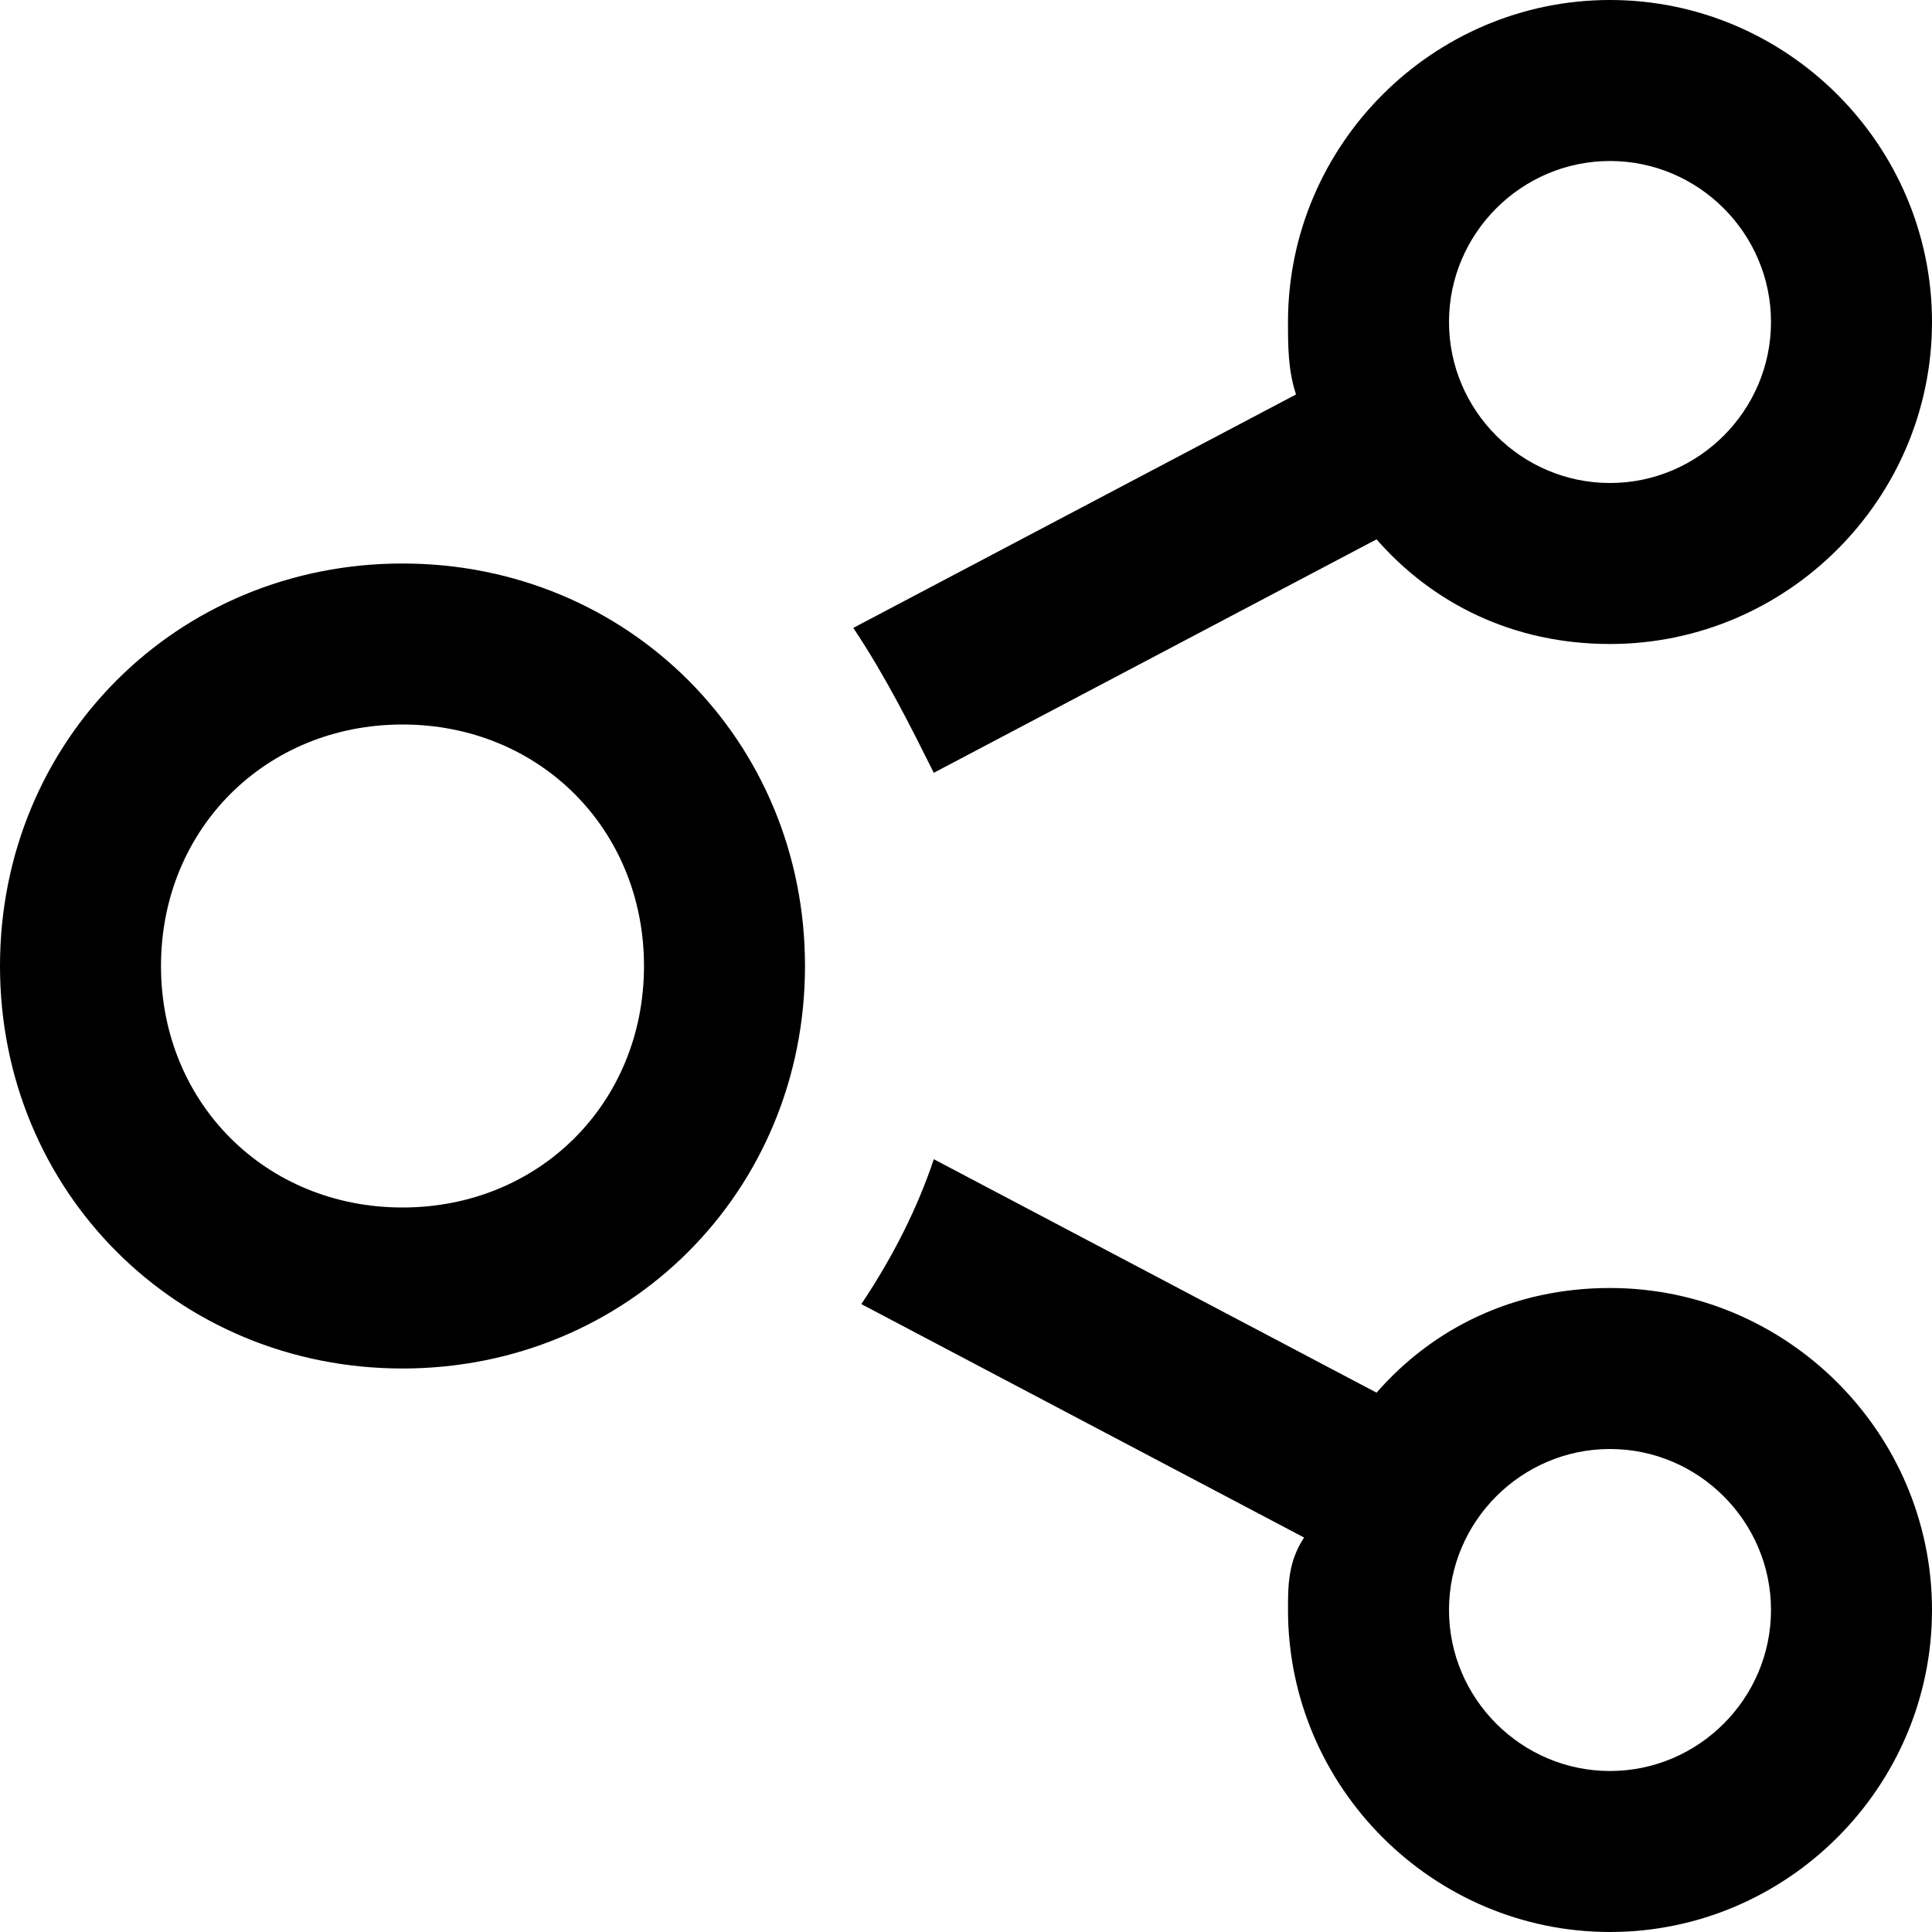
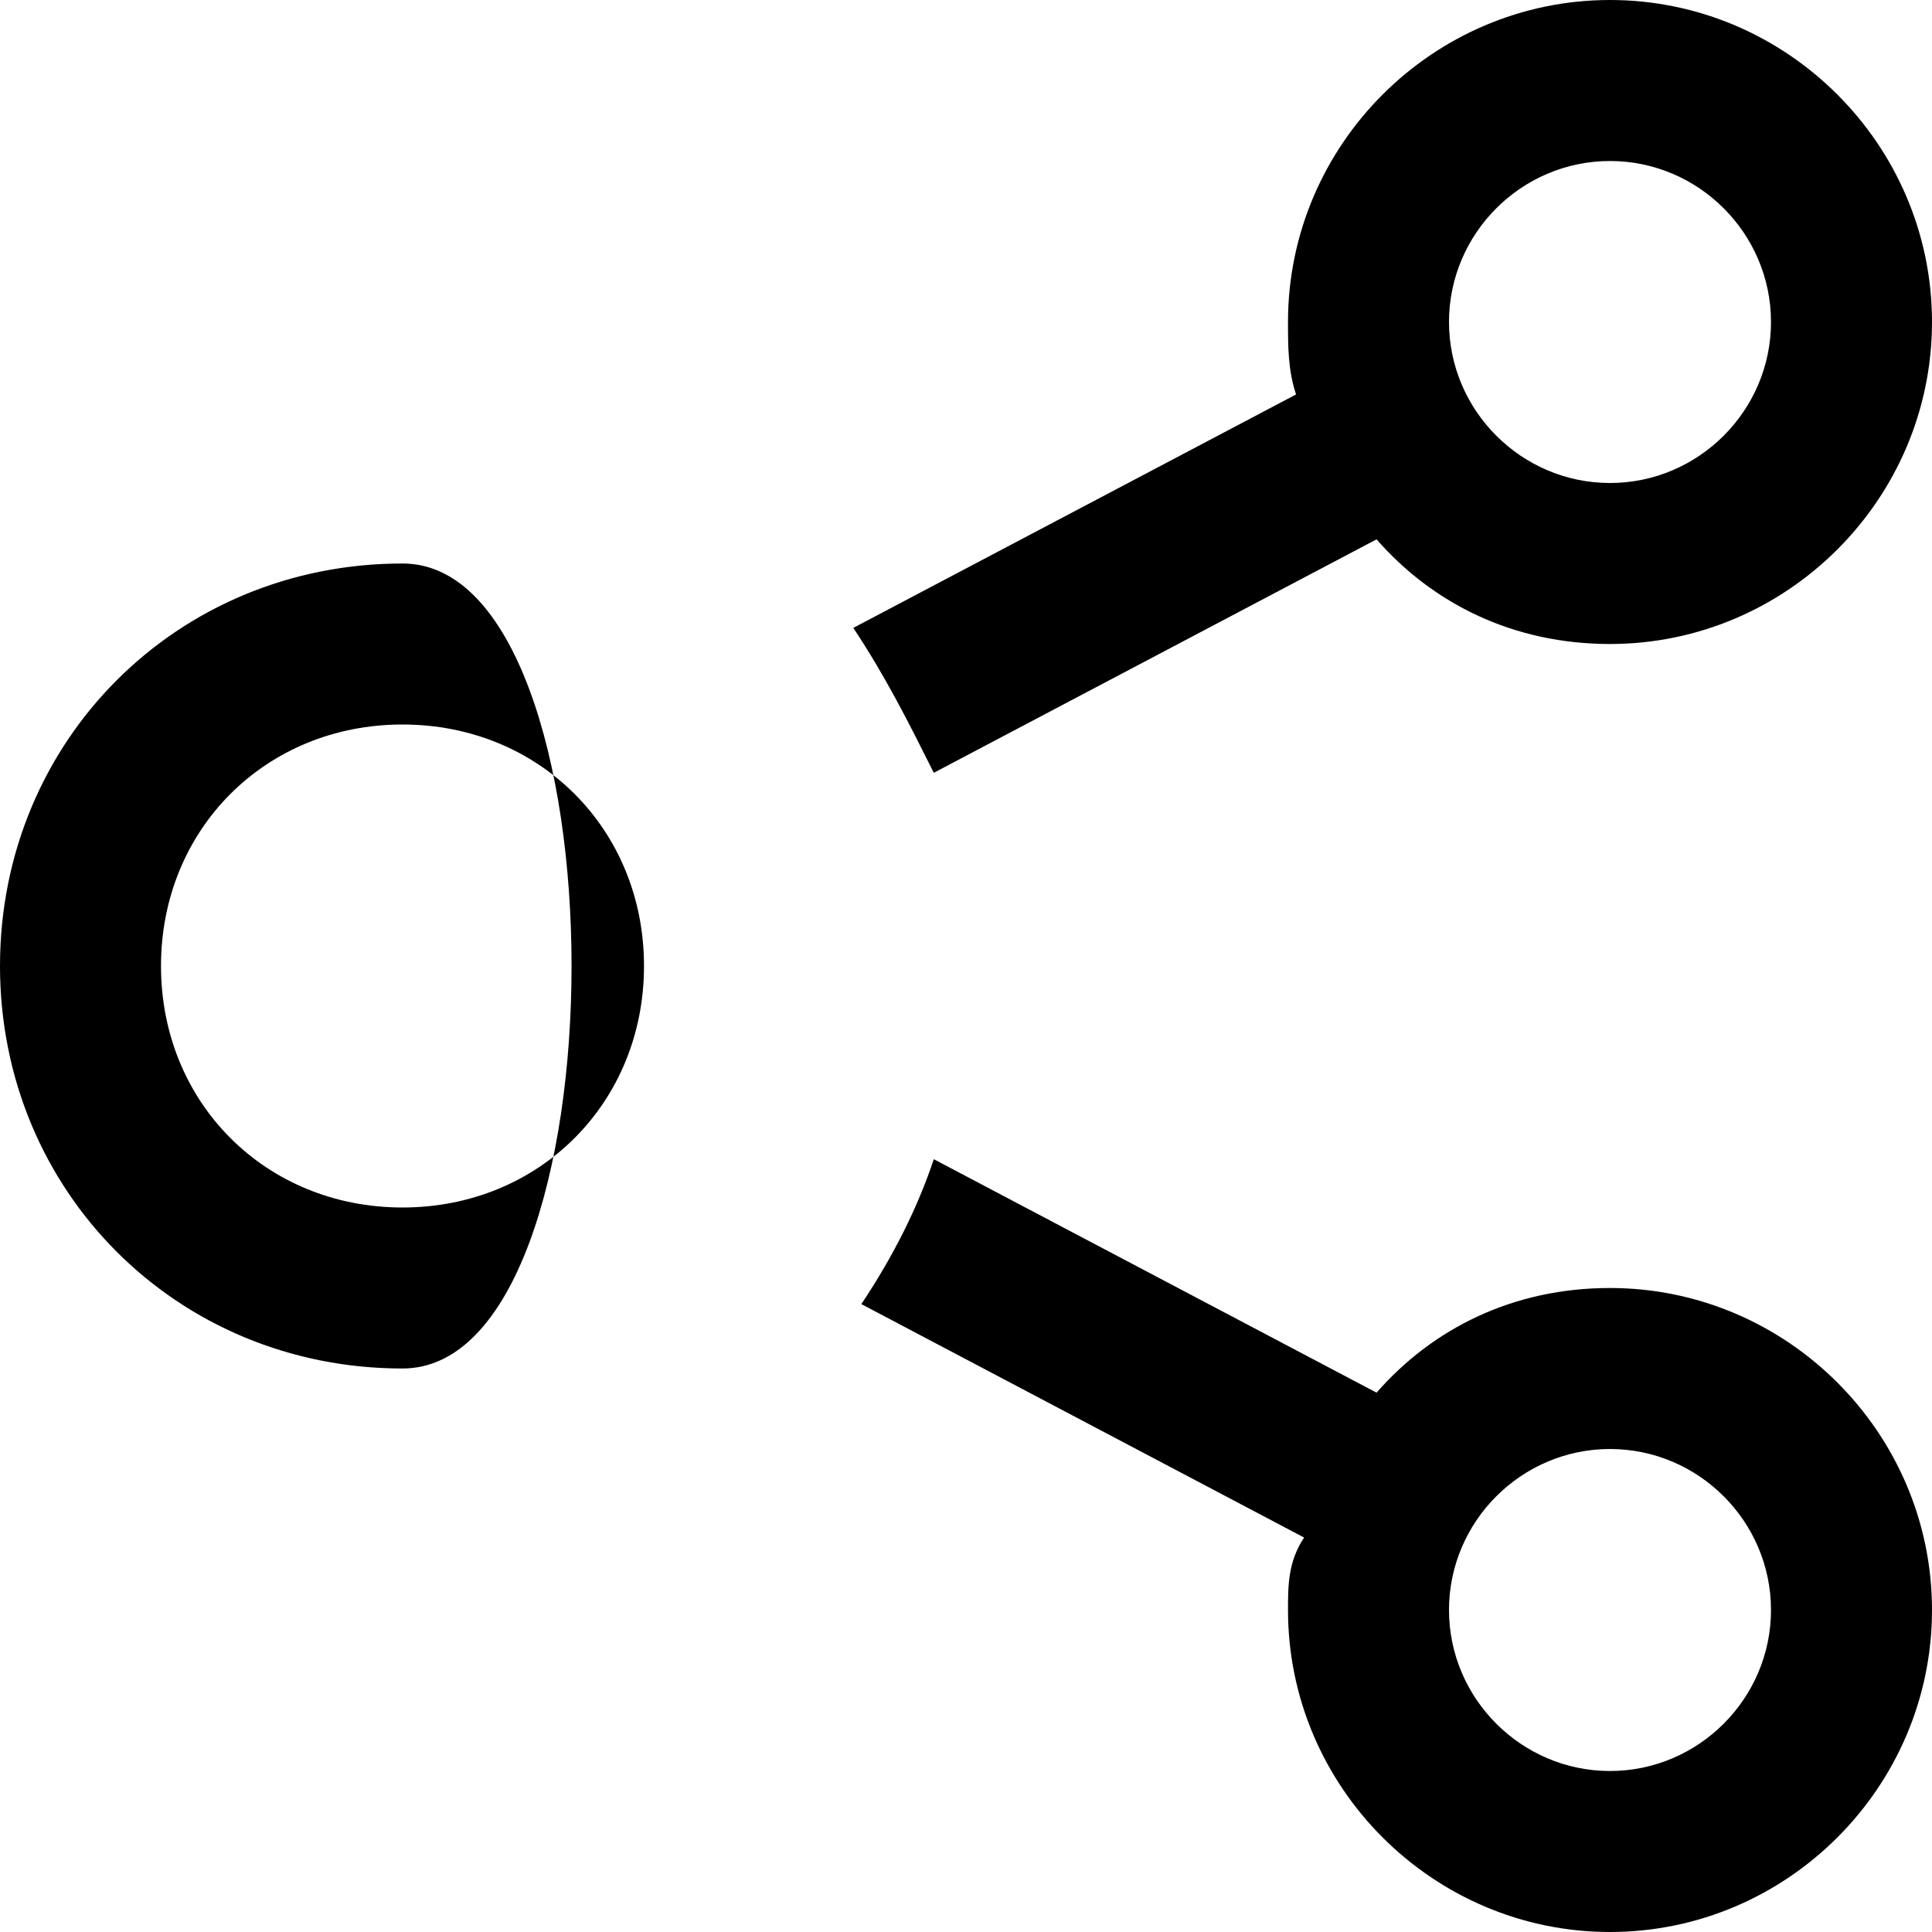
<svg xmlns="http://www.w3.org/2000/svg" version="1.1" id="Layer_1" x="0px" y="0px" viewBox="0 0 24 24" style="enable-background:new 0 0 24 24;" xml:space="preserve">
-   <path d="M5,9c1.7,0,3,1.3,3,3s-1.3,3-3,3s-3-1.3-3-3S3.3,9,5,9z M5,7c-2.8,0-5,2.2-5,5s2.2,5,5,5s5-2.2,5-5S7.8,7,5,7z M20,16  c-1.2,0-2.2,0.5-2.9,1.3l-5.5-2.9c-0.2,0.6-0.5,1.2-0.9,1.8l5.5,2.9C16,19.4,16,19.7,16,20c0,2.2,1.8,4,4,4s4-1.8,4-4S22.2,16,20,16  z M20,22c-1.1,0-2-0.9-2-2s0.9-2,2-2s2,0.9,2,2S21.1,22,20,22z M20,0c-2.2,0-4,1.8-4,4c0,0.3,0,0.6,0.1,0.9l-5.5,2.9  C11,8.4,11.3,9,11.6,9.6l5.5-2.9C17.8,7.5,18.8,8,20,8c2.2,0,4-1.8,4-4S22.2,0,20,0z M20,6c-1.1,0-2-0.9-2-2s0.9-2,2-2s2,0.9,2,2  S21.1,6,20,6z" />
+   <path d="M5,9c1.7,0,3,1.3,3,3s-1.3,3-3,3s-3-1.3-3-3S3.3,9,5,9z M5,7c-2.8,0-5,2.2-5,5s2.2,5,5,5S7.8,7,5,7z M20,16  c-1.2,0-2.2,0.5-2.9,1.3l-5.5-2.9c-0.2,0.6-0.5,1.2-0.9,1.8l5.5,2.9C16,19.4,16,19.7,16,20c0,2.2,1.8,4,4,4s4-1.8,4-4S22.2,16,20,16  z M20,22c-1.1,0-2-0.9-2-2s0.9-2,2-2s2,0.9,2,2S21.1,22,20,22z M20,0c-2.2,0-4,1.8-4,4c0,0.3,0,0.6,0.1,0.9l-5.5,2.9  C11,8.4,11.3,9,11.6,9.6l5.5-2.9C17.8,7.5,18.8,8,20,8c2.2,0,4-1.8,4-4S22.2,0,20,0z M20,6c-1.1,0-2-0.9-2-2s0.9-2,2-2s2,0.9,2,2  S21.1,6,20,6z" />
</svg>